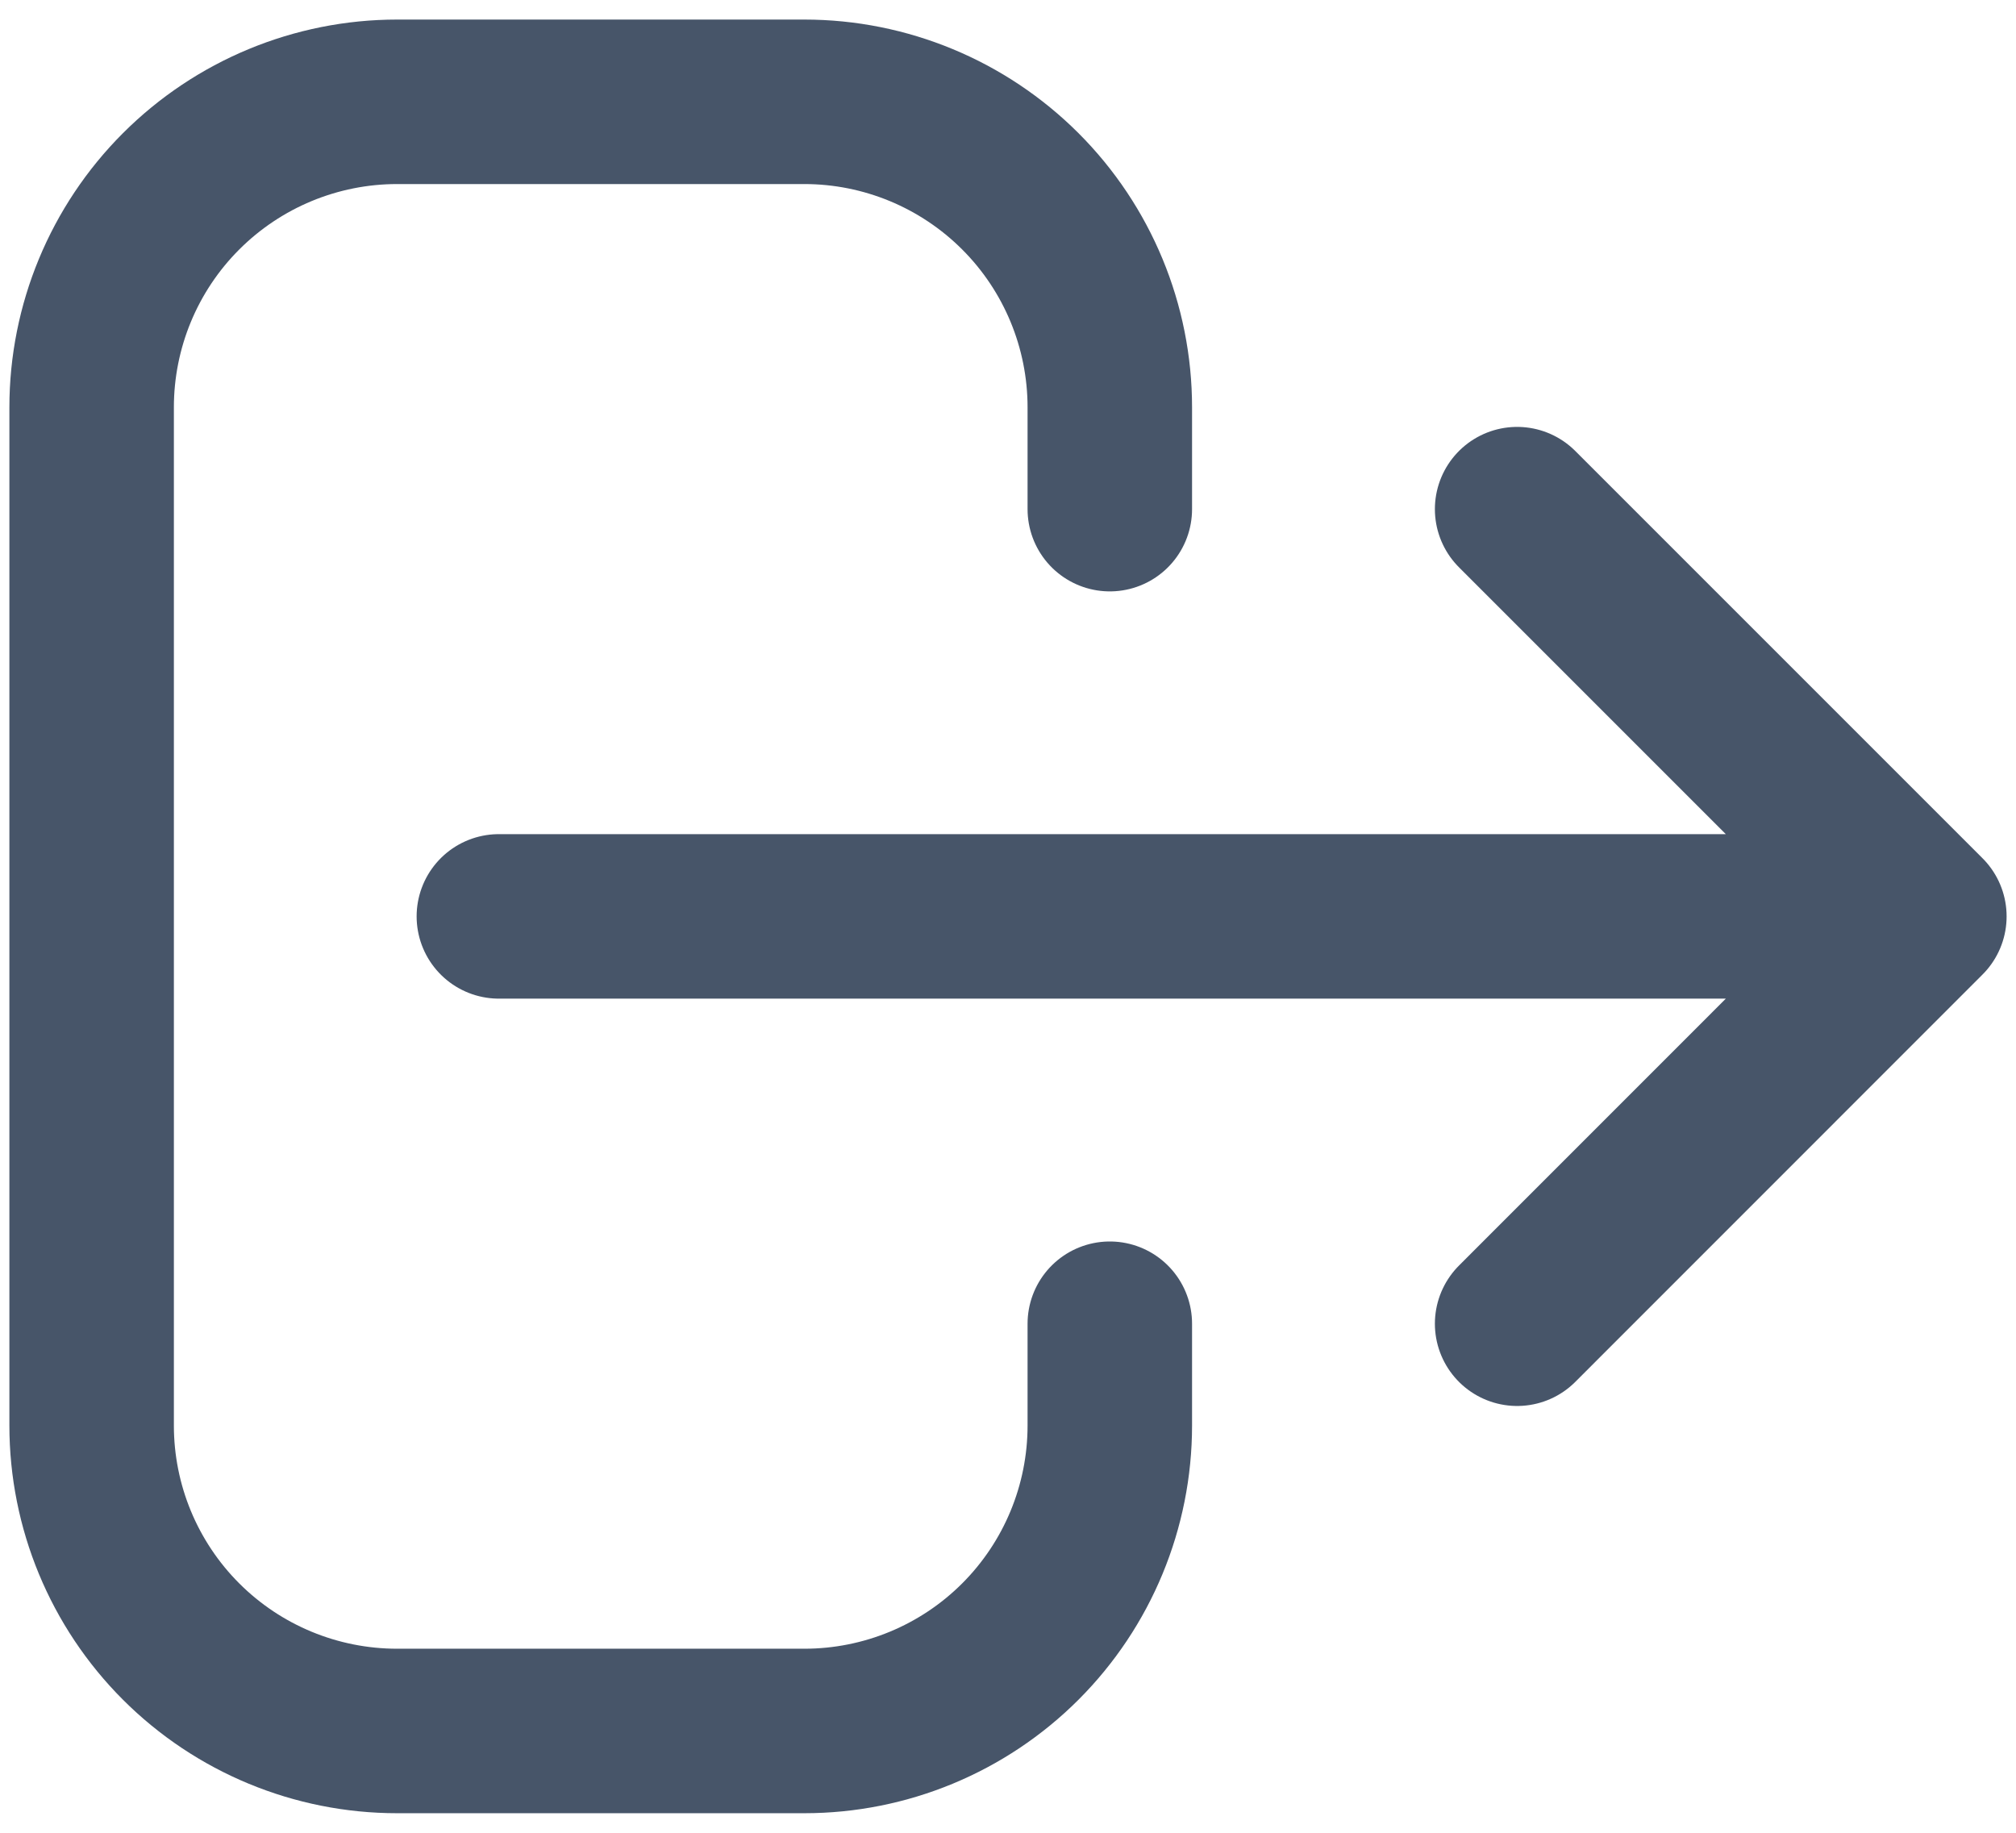
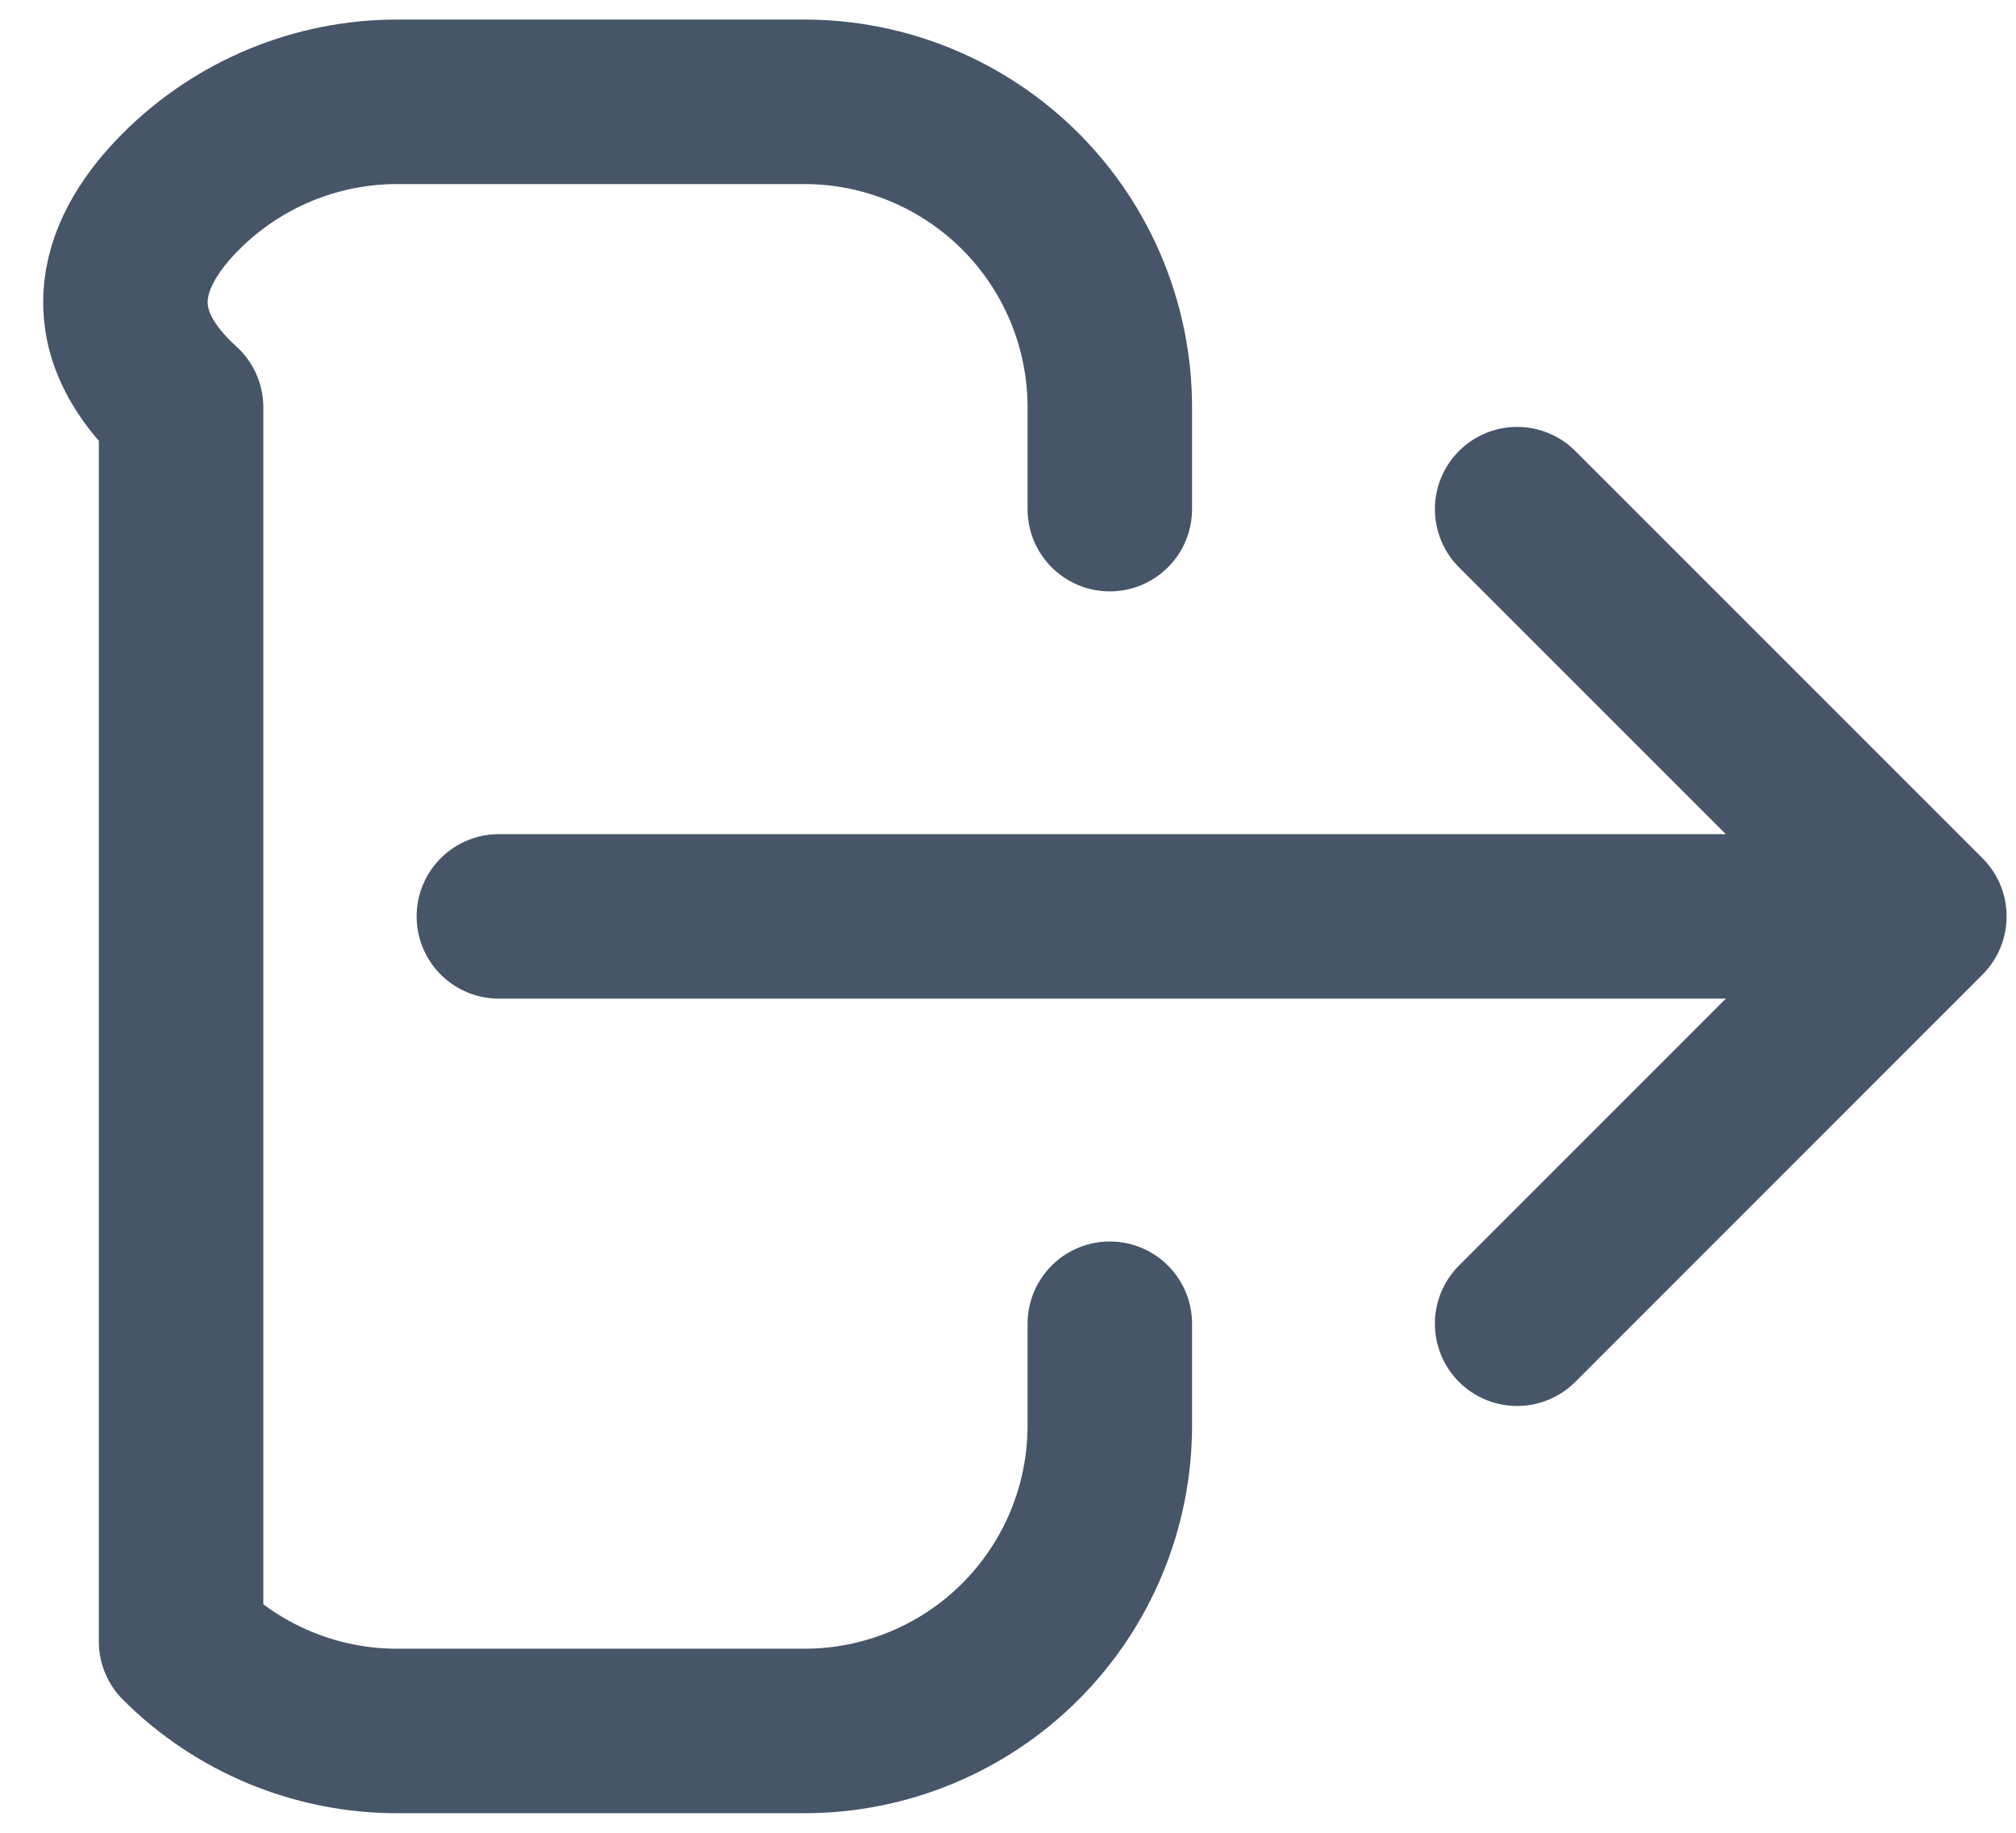
<svg xmlns="http://www.w3.org/2000/svg" width="22" height="20" viewBox="0 0 22 20" fill="none">
-   <path d="M16.556 14.445L21 10M21 10L16.556 5.556M21 10H5.444M12.111 14.445V15.556C12.111 16.44 11.76 17.288 11.135 17.913C10.51 18.538 9.662 18.889 8.778 18.889H4.333C3.449 18.889 2.601 18.538 1.976 17.913C1.351 17.288 1 16.44 1 15.556V4.445C1 3.561 1.351 2.713 1.976 2.088C2.601 1.463 3.449 1.111 4.333 1.111H8.778C9.662 1.111 10.51 1.463 11.135 2.088C11.76 2.713 12.111 3.561 12.111 4.445V5.556" stroke="#475569" stroke-width="1.795" stroke-linecap="round" stroke-linejoin="round" />
+   <path d="M16.556 14.445L21 10M21 10L16.556 5.556M21 10H5.444M12.111 14.445V15.556C12.111 16.44 11.76 17.288 11.135 17.913C10.51 18.538 9.662 18.889 8.778 18.889H4.333C3.449 18.889 2.601 18.538 1.976 17.913V4.445C1 3.561 1.351 2.713 1.976 2.088C2.601 1.463 3.449 1.111 4.333 1.111H8.778C9.662 1.111 10.51 1.463 11.135 2.088C11.76 2.713 12.111 3.561 12.111 4.445V5.556" stroke="#475569" stroke-width="1.795" stroke-linecap="round" stroke-linejoin="round" />
</svg>